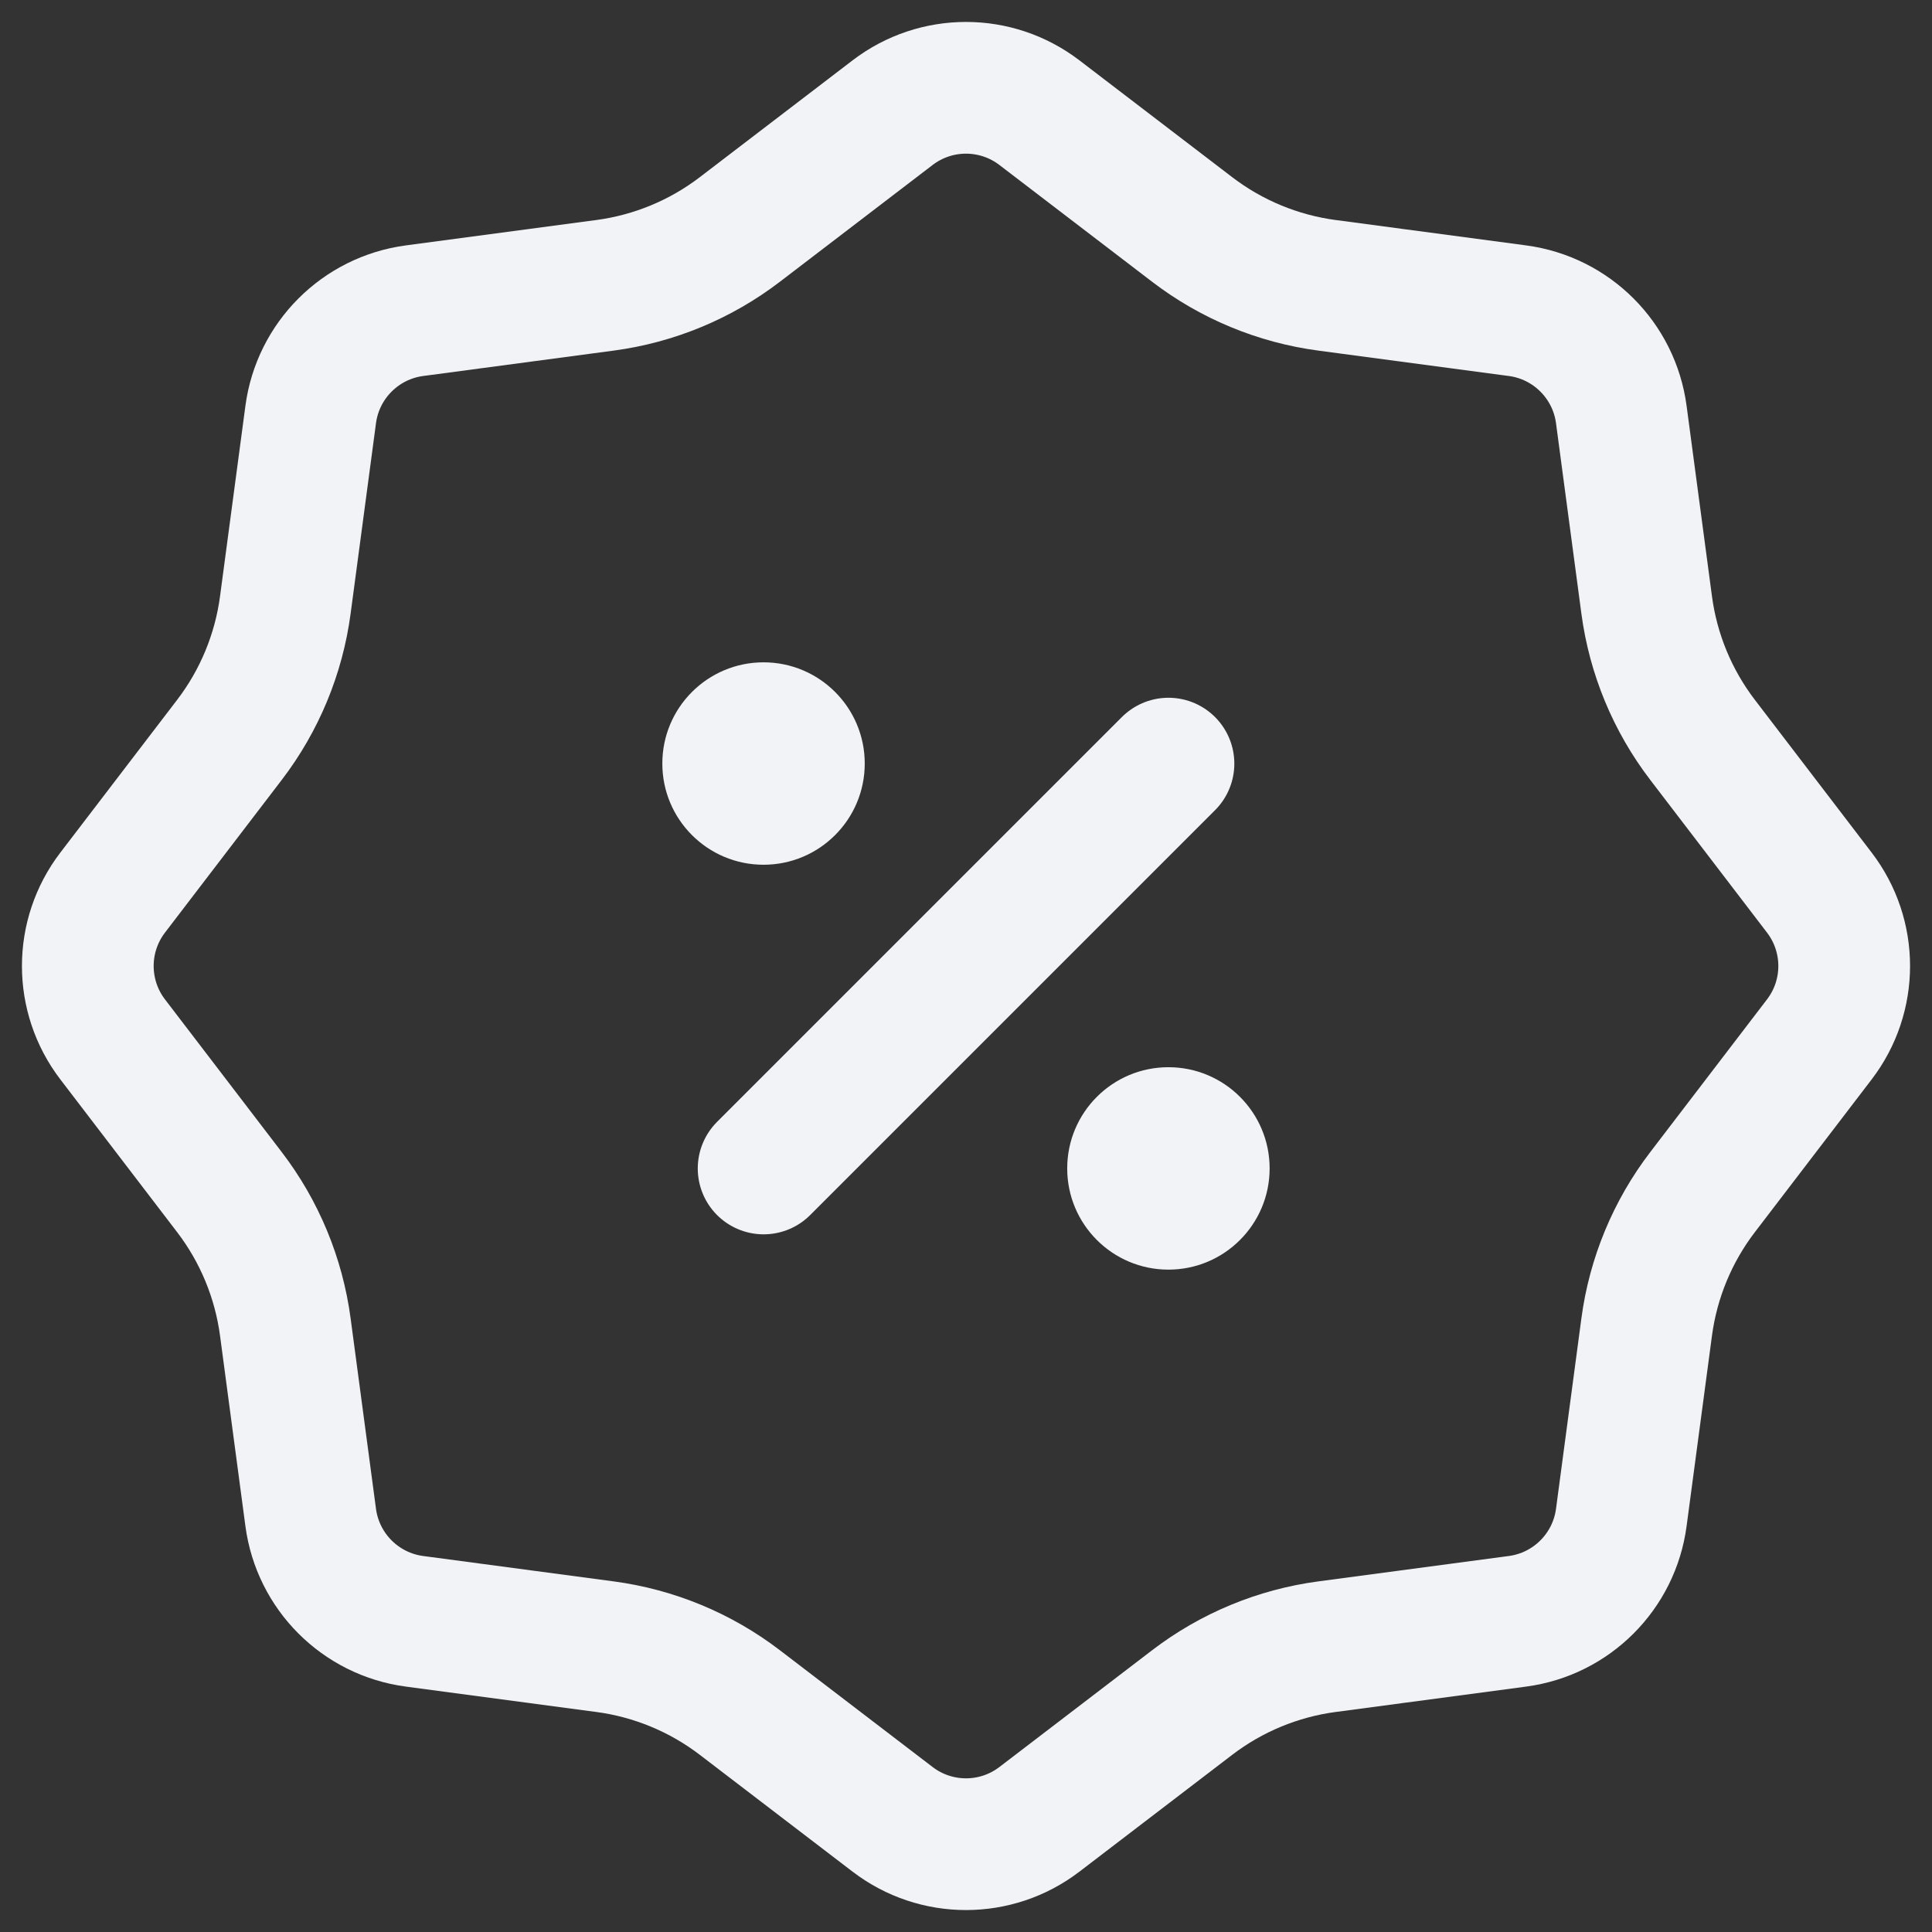
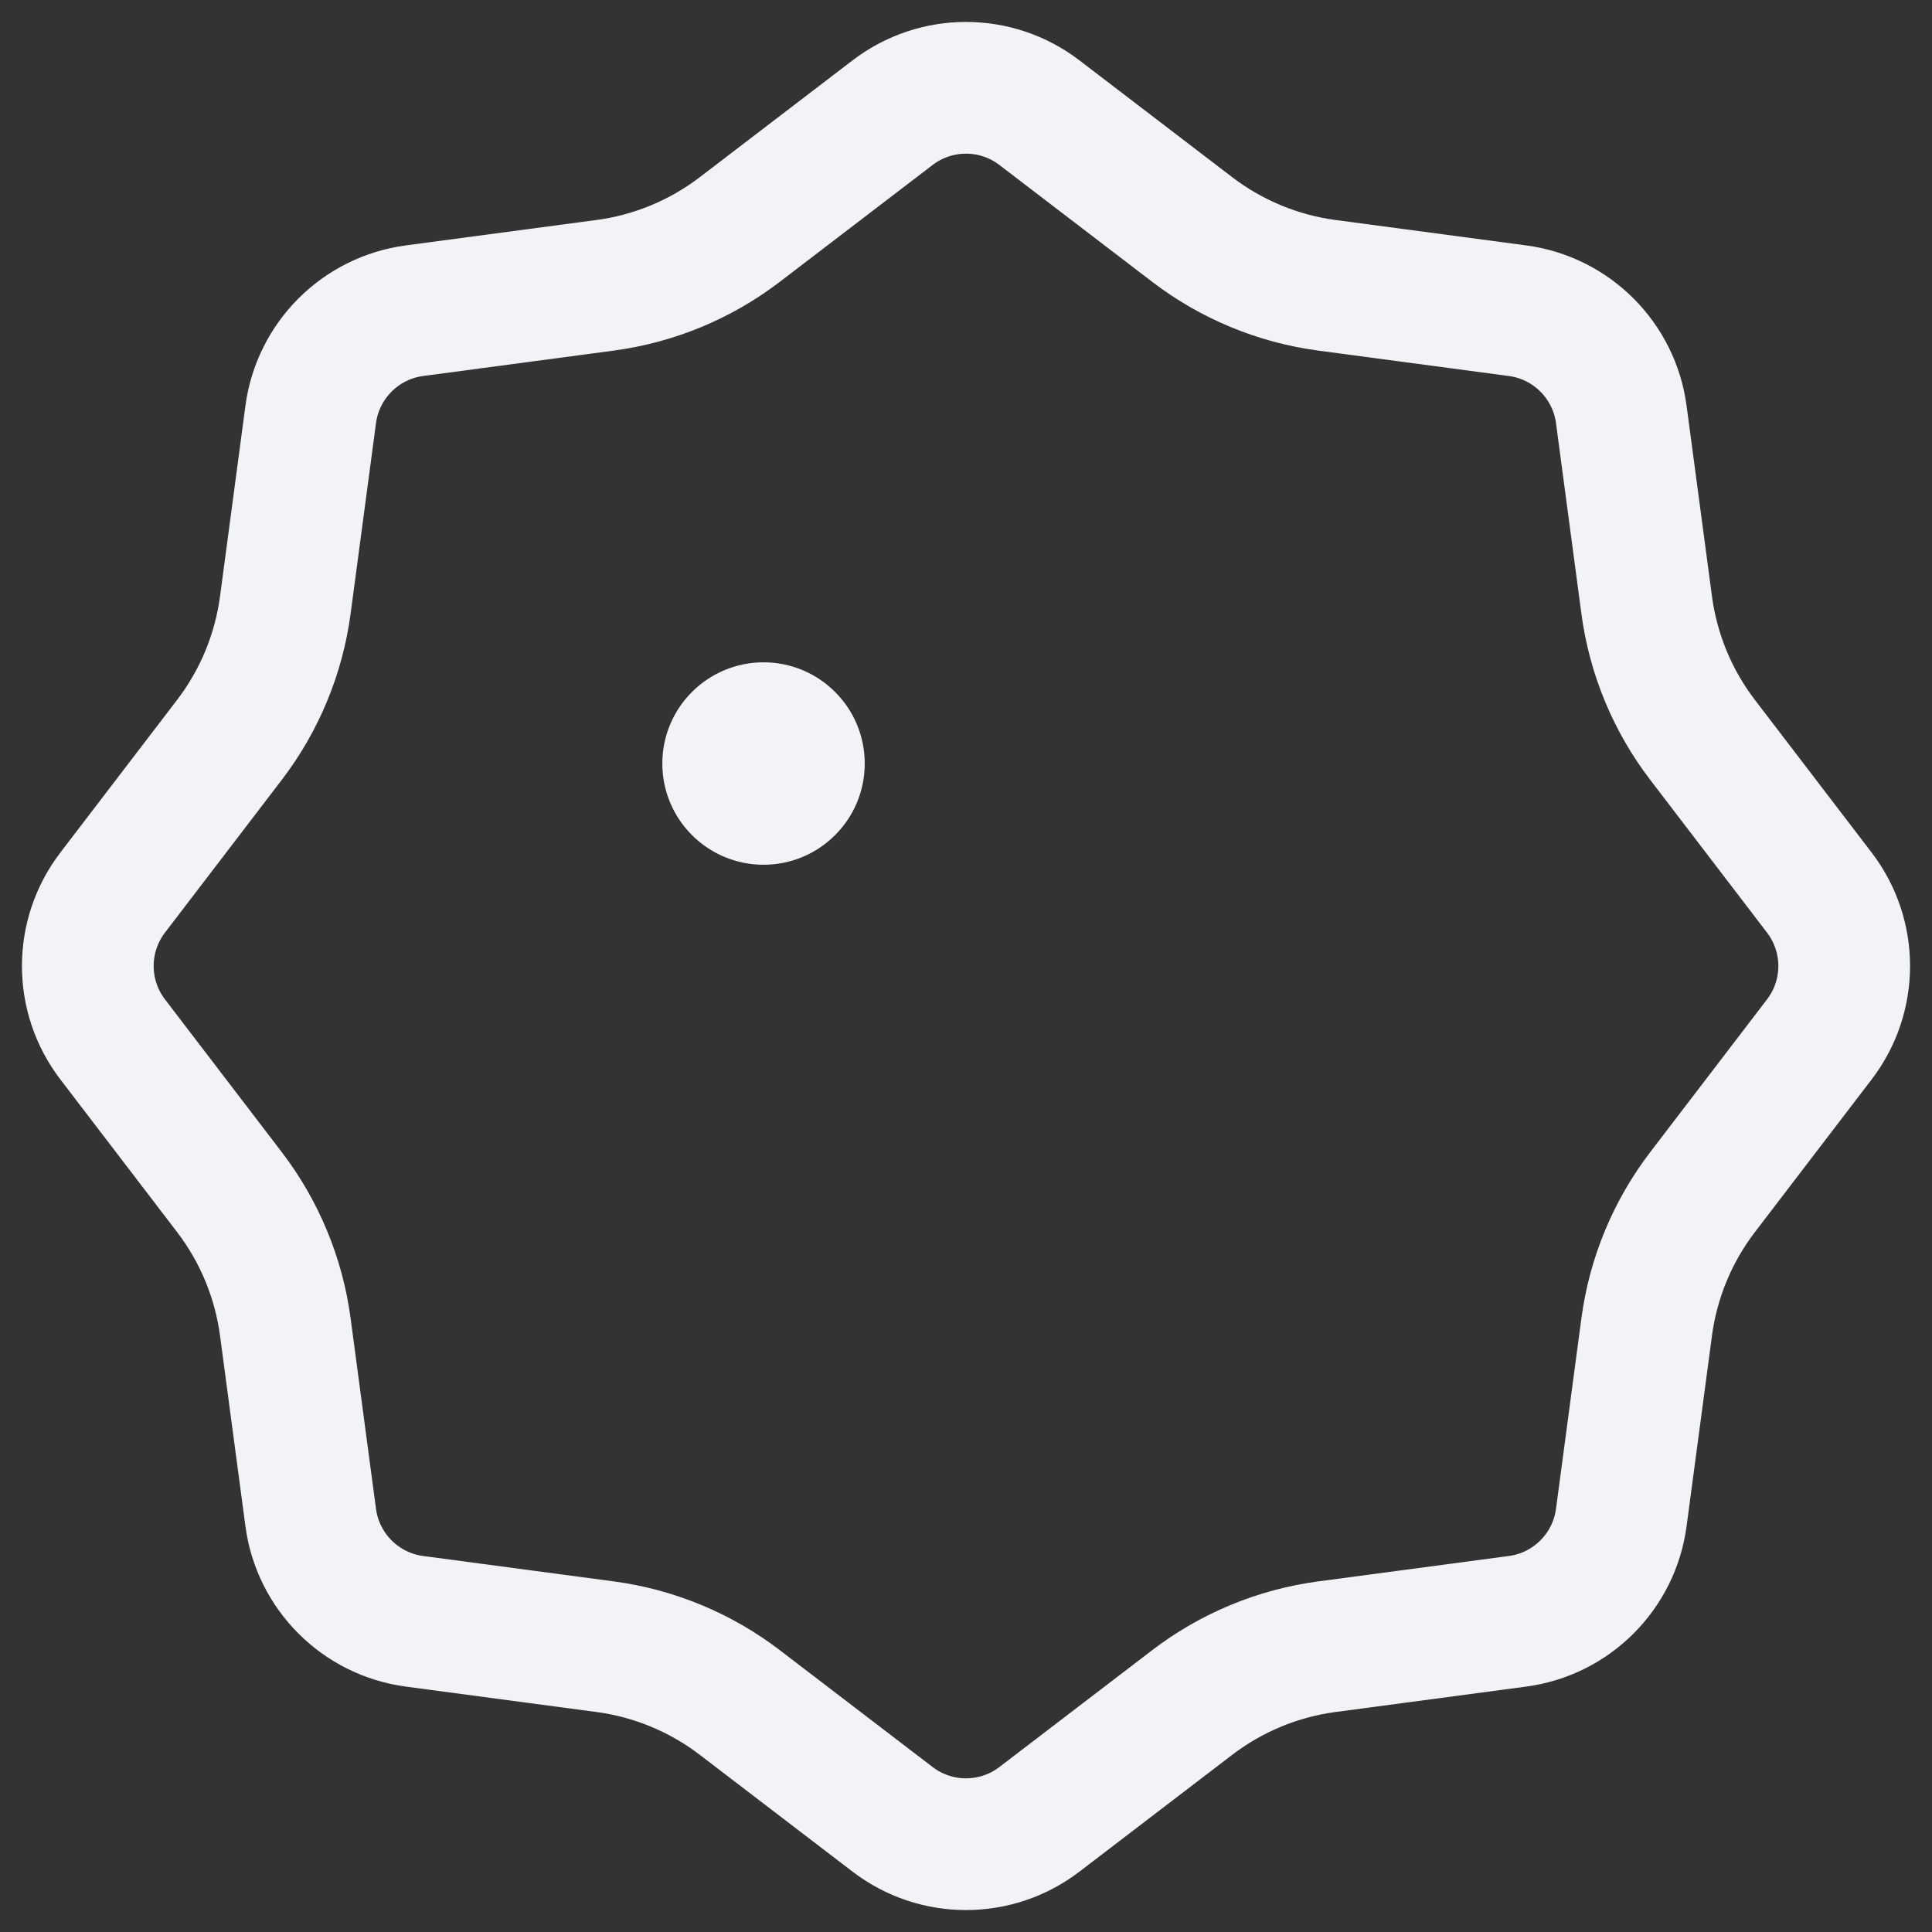
<svg xmlns="http://www.w3.org/2000/svg" width="44" height="44" viewBox="0 0 44 44" fill="none">
  <rect x="0" y="0" width="44" height="44" fill="#333333" stroke="none" />
  <path d="M23.672 2.566L27.148 5.224C28.044 5.91 29.104 6.349 30.222 6.498L34.56 7.076C35.791 7.24 36.76 8.209 36.924 9.44L37.502 13.778C37.651 14.896 38.09 15.956 38.776 16.852L41.434 20.328C42.189 21.315 42.189 22.685 41.434 23.672L38.776 27.148C38.09 28.044 37.651 29.104 37.502 30.222L36.924 34.56C36.76 35.791 35.791 36.76 34.56 36.924L30.222 37.502C29.104 37.651 28.044 38.09 27.148 38.776L23.672 41.434C22.685 42.189 21.315 42.189 20.328 41.434L16.852 38.776C15.956 38.09 14.896 37.651 13.778 37.502L9.44 36.924C8.209 36.76 7.24 35.791 7.076 34.56L6.498 30.222C6.349 29.104 5.91 28.044 5.224 27.148L2.566 23.672C1.811 22.685 1.811 21.315 2.566 20.328L5.224 16.852C5.91 15.956 6.349 14.896 6.498 13.778L7.076 9.44C7.24 8.209 8.209 7.24 9.44 7.076L13.778 6.498C14.896 6.349 15.956 5.91 16.852 5.224L20.328 2.566C21.315 1.811 22.685 1.811 23.672 2.566Z" stroke="#F2F3F6" stroke-width="3" />
-   <path d="M26.611 17.391L17.391 26.611" stroke="#F2F3F6" stroke-width="3" stroke-linecap="round" />
  <path d="M17.389 19.694C18.662 19.694 19.694 18.662 19.694 17.389C19.694 16.116 18.662 15.084 17.389 15.084C16.116 15.084 15.084 16.116 15.084 17.389C15.084 18.662 16.116 19.694 17.389 19.694Z" fill="#F2F3F6" />
-   <path d="M26.61 28.915C27.883 28.915 28.915 27.883 28.915 26.61C28.915 25.337 27.883 24.305 26.61 24.305C25.337 24.305 24.305 25.337 24.305 26.61C24.305 27.883 25.337 28.915 26.61 28.915Z" fill="#F2F3F6" />
</svg>